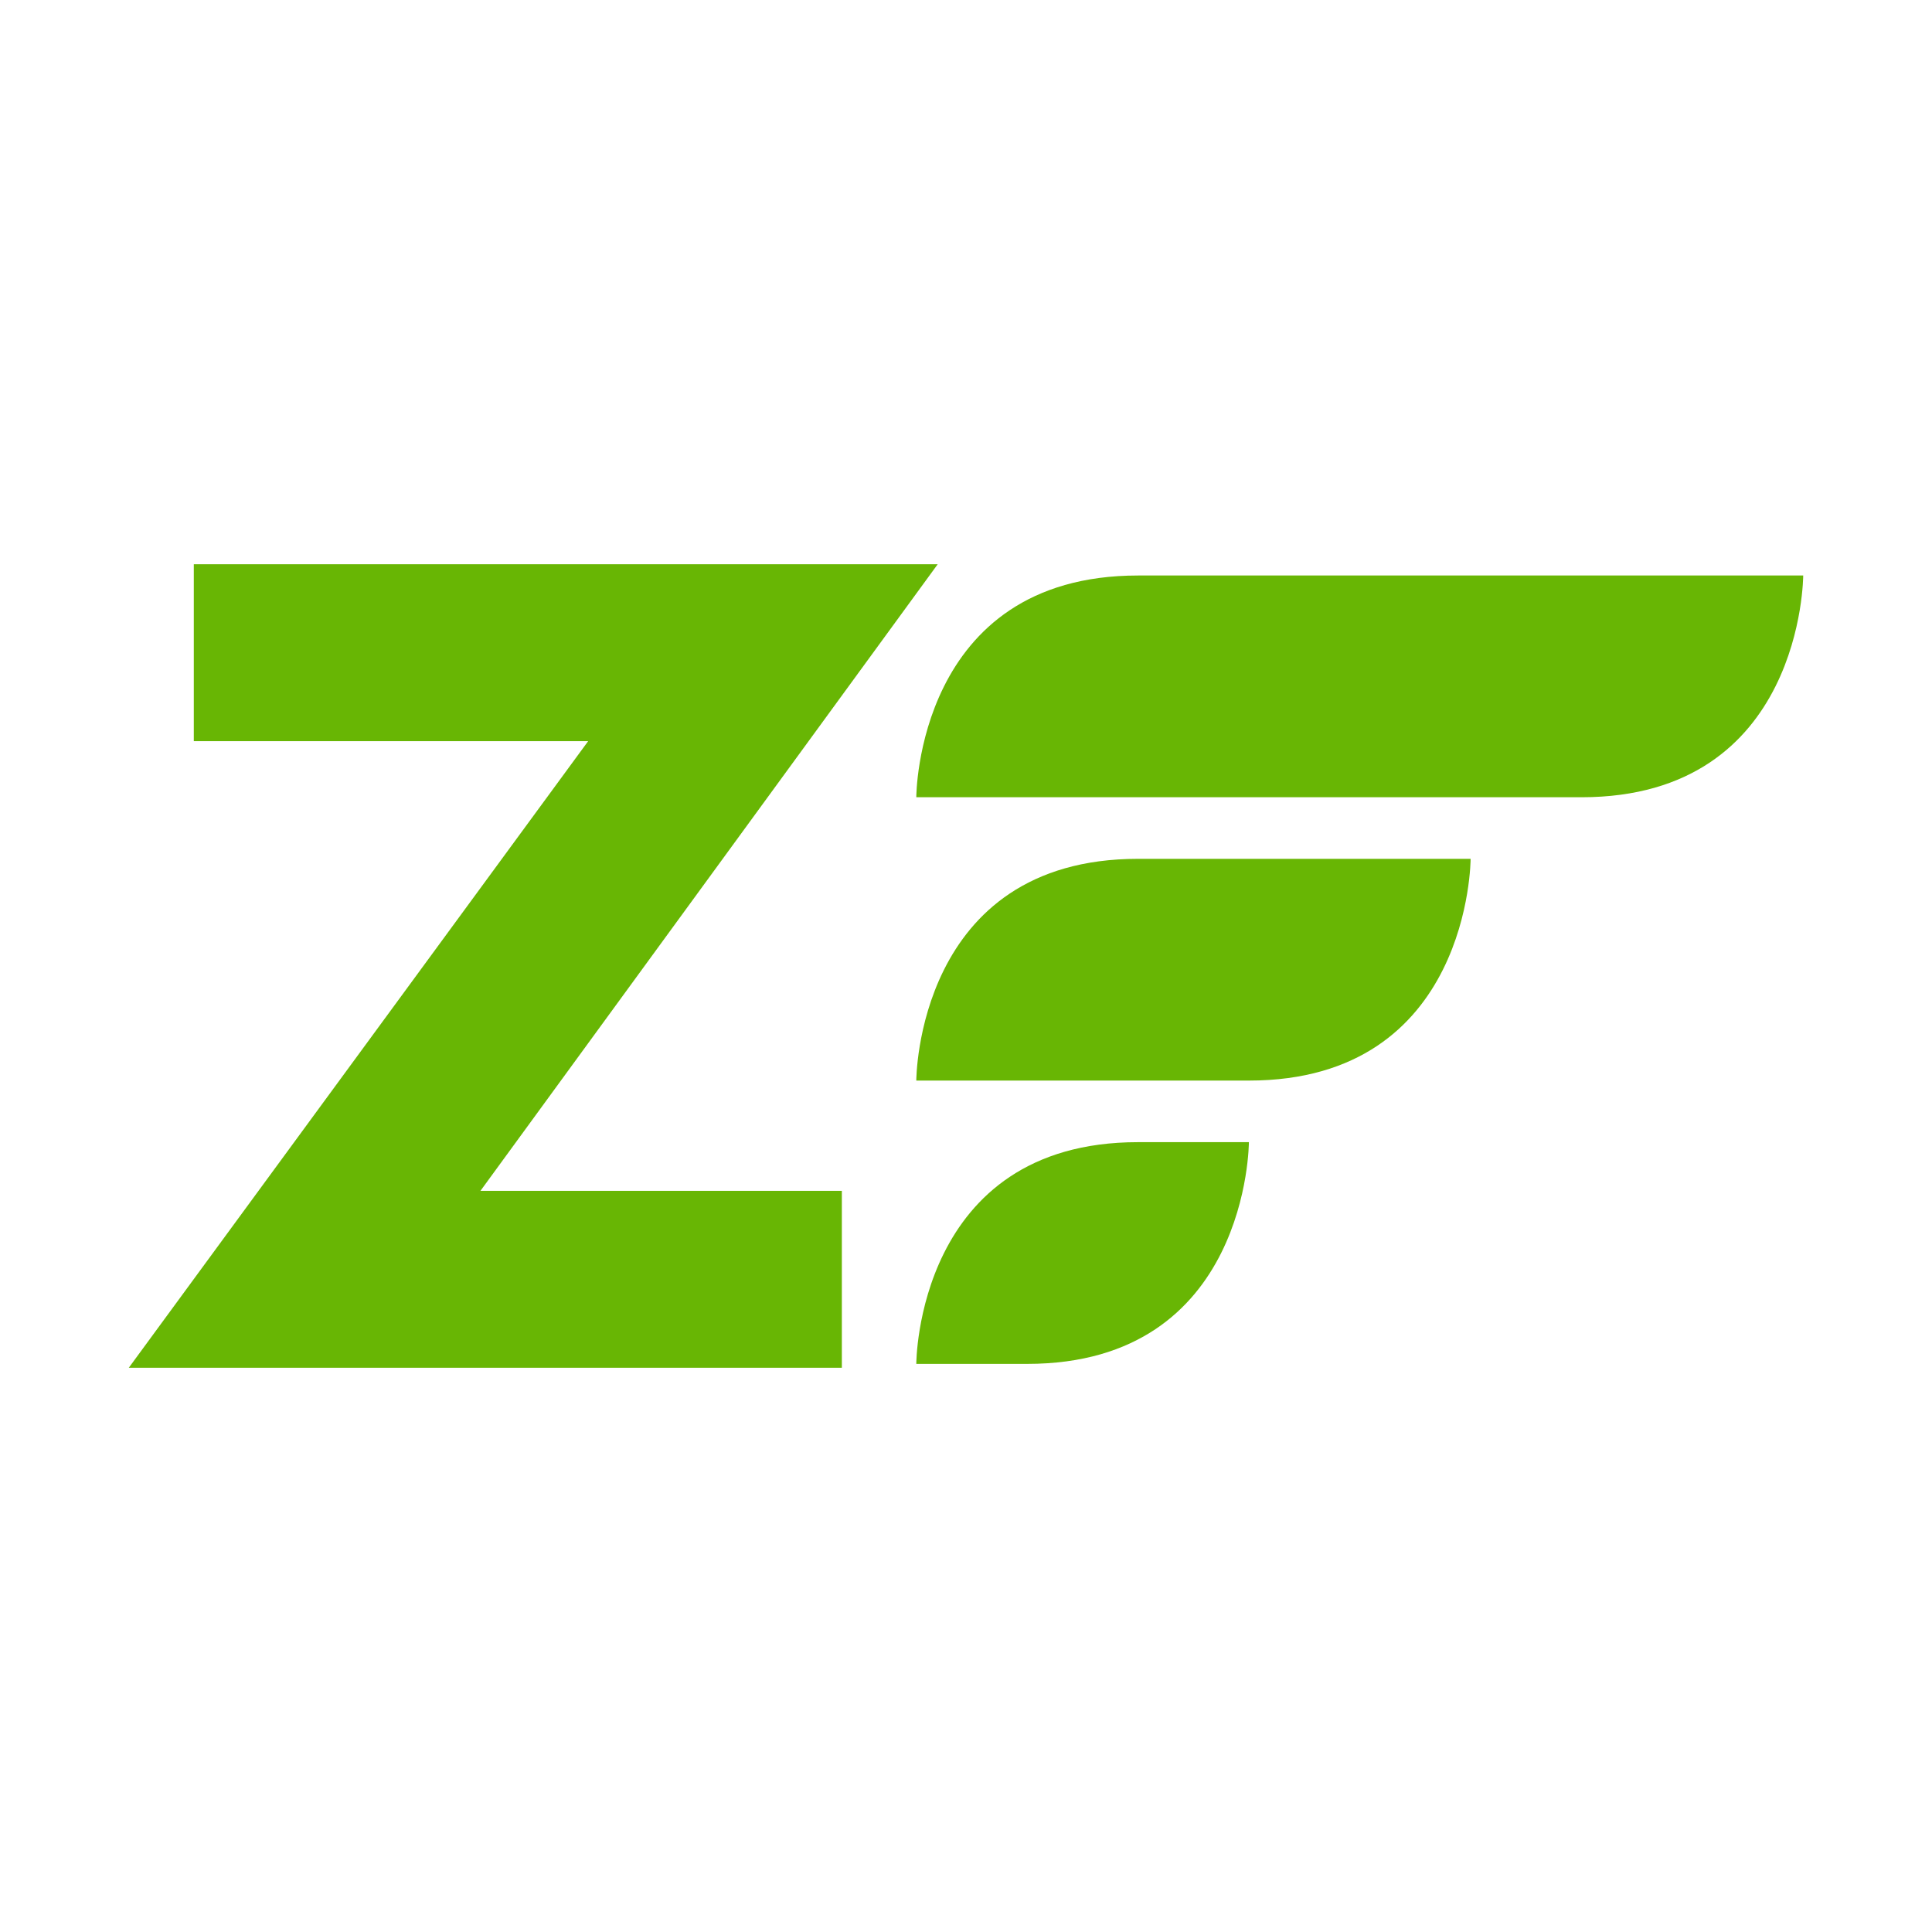
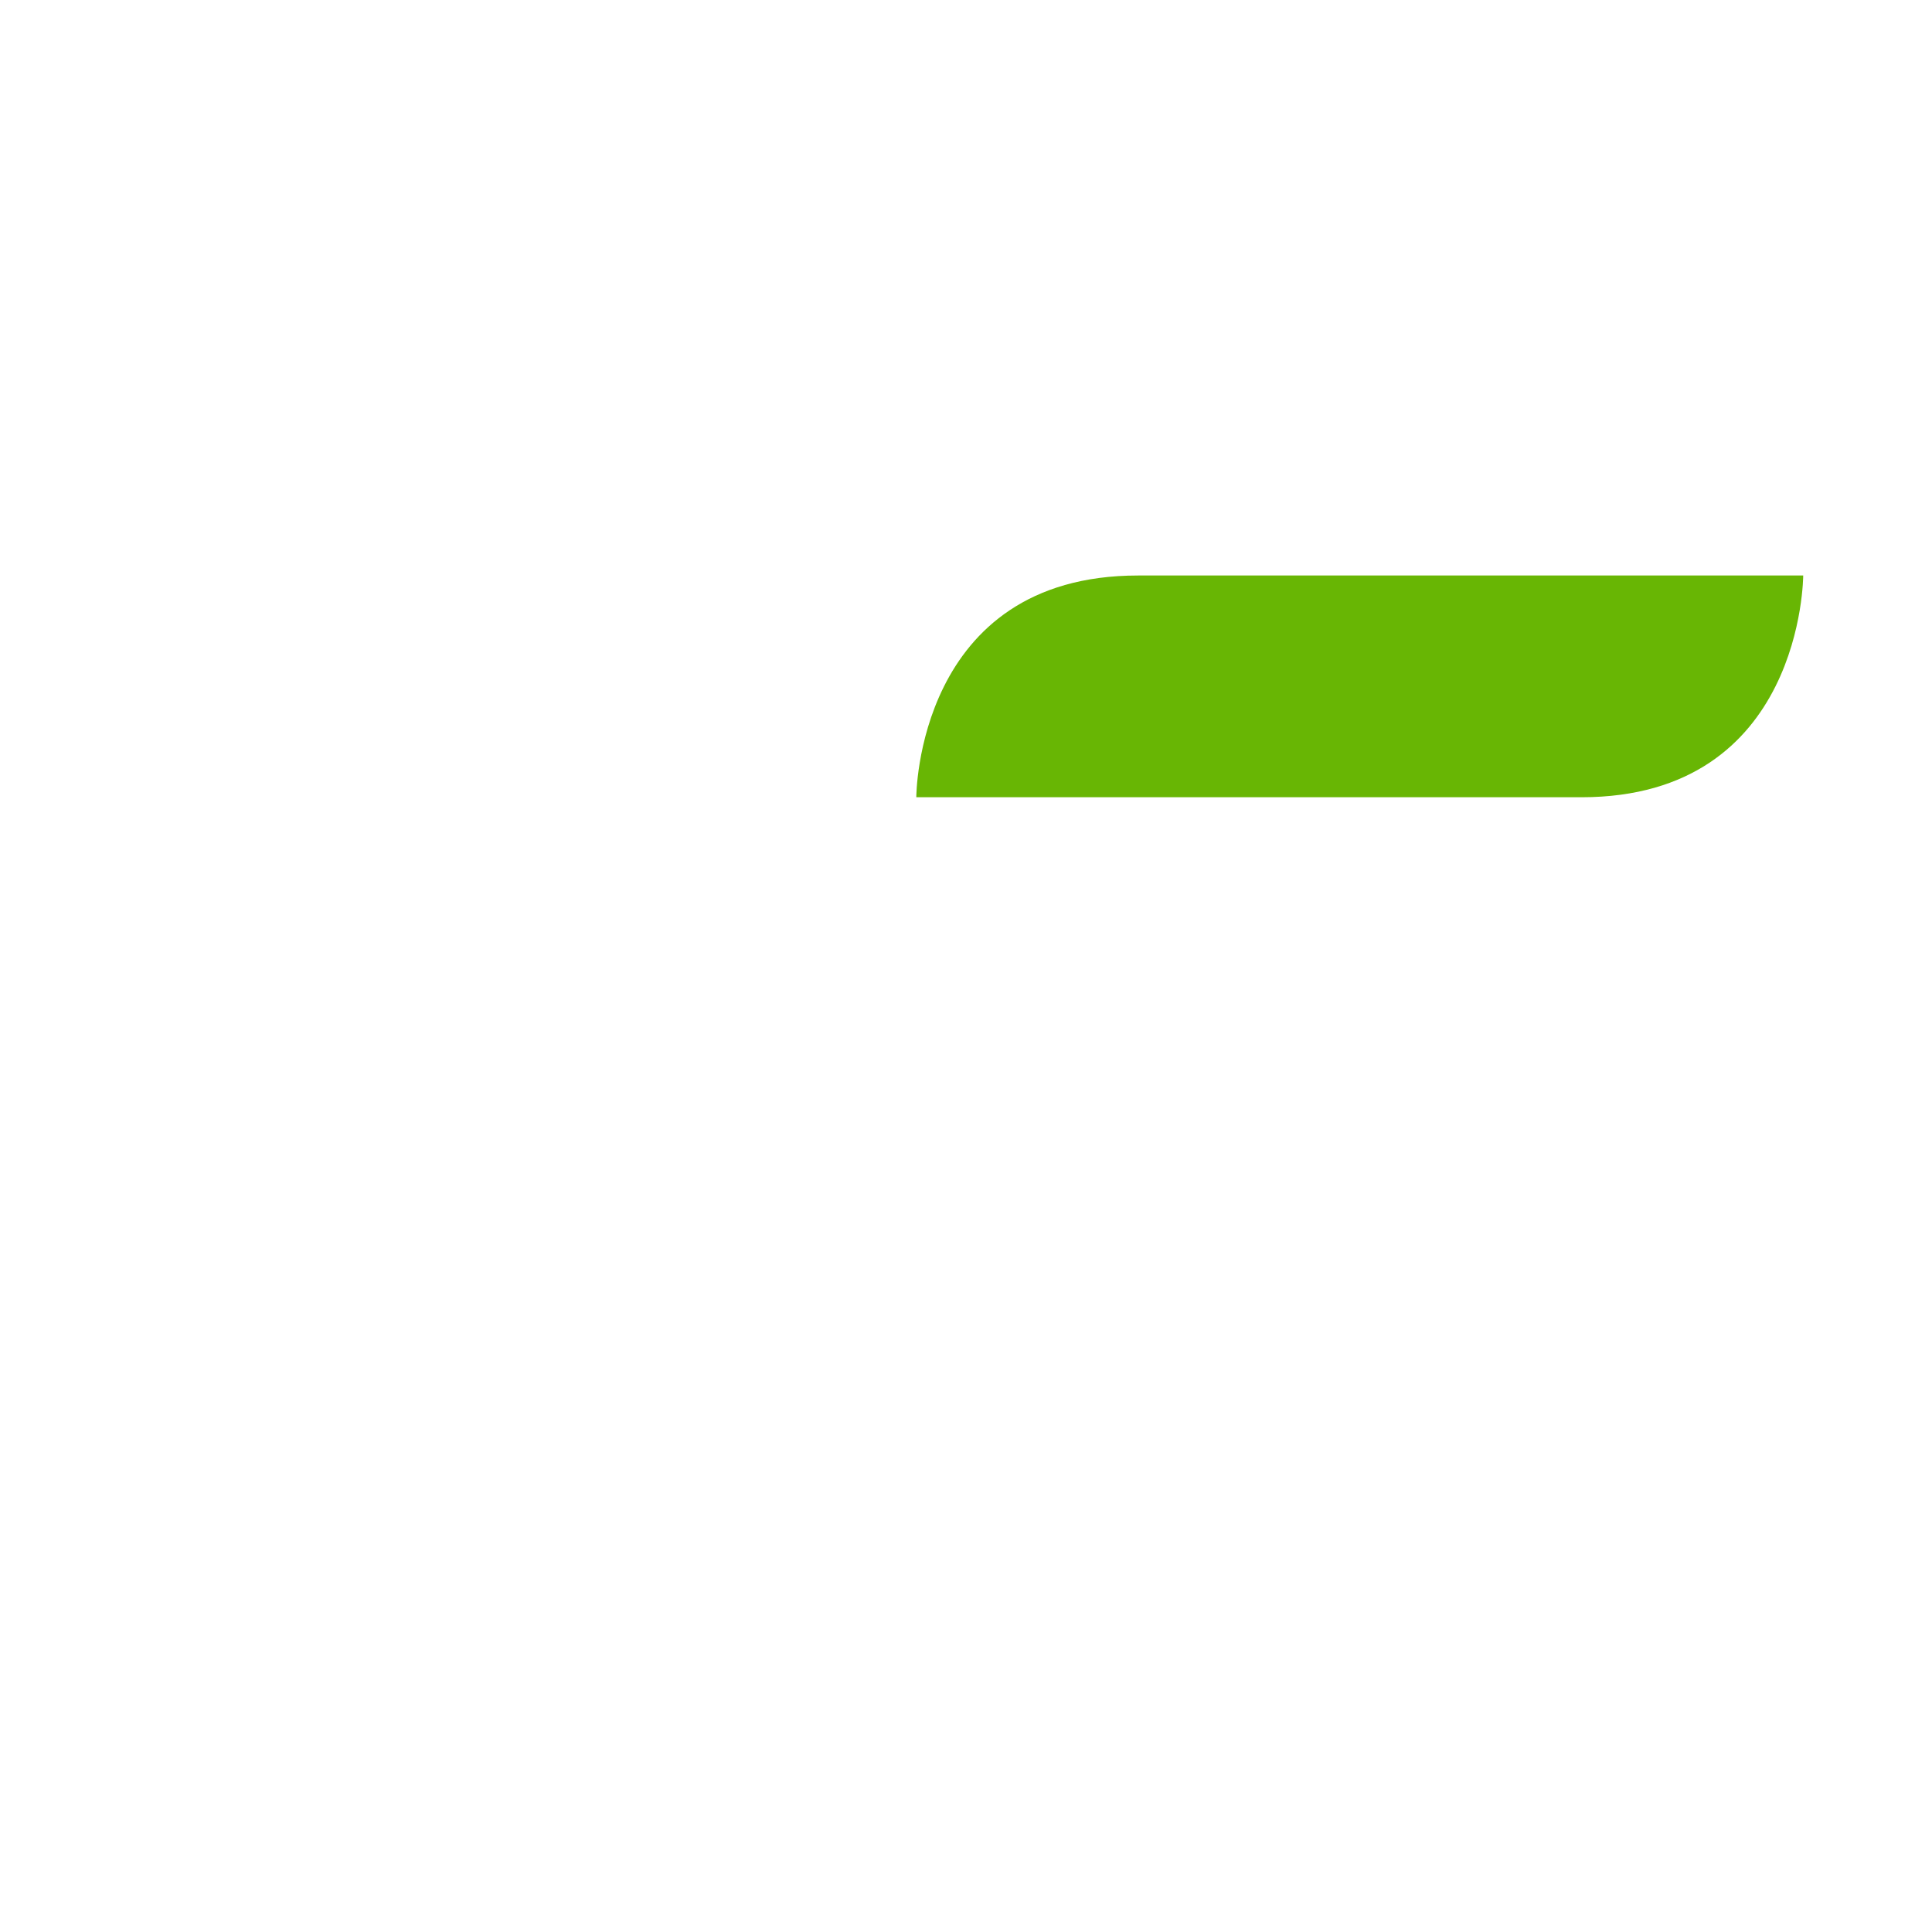
<svg xmlns="http://www.w3.org/2000/svg" version="1.1" id="Layer_1" x="0px" y="0px" width="150px" height="150px" viewBox="0 0 150 150" enable-background="new 0 0 150 150" xml:space="preserve">
  <g>
    <path fill="#68B604" d="M71.141,61.898c0,0,0-17.216,17.215-17.216H140c0,0,0,17.216-17.215,17.216H71.141z" />
-     <path fill="#68B604" d="M71.141,83.896c0,0,0-17.217,17.215-17.217h25.822c0,0,0,17.217-17.215,17.217H71.141z" />
-     <path fill="#68B604" d="M71.141,105.892c0,0,0-17.215,17.215-17.215h8.607c0,0,0,17.215-17.215,17.215H71.141z" />
-     <polygon fill="#68B604" points="65.361,92.457 65.361,106.191 10,106.191 45.664,57.544 15.047,57.544 15.047,43.809    72.802,43.809 37.302,92.457  " />
  </g>
</svg>